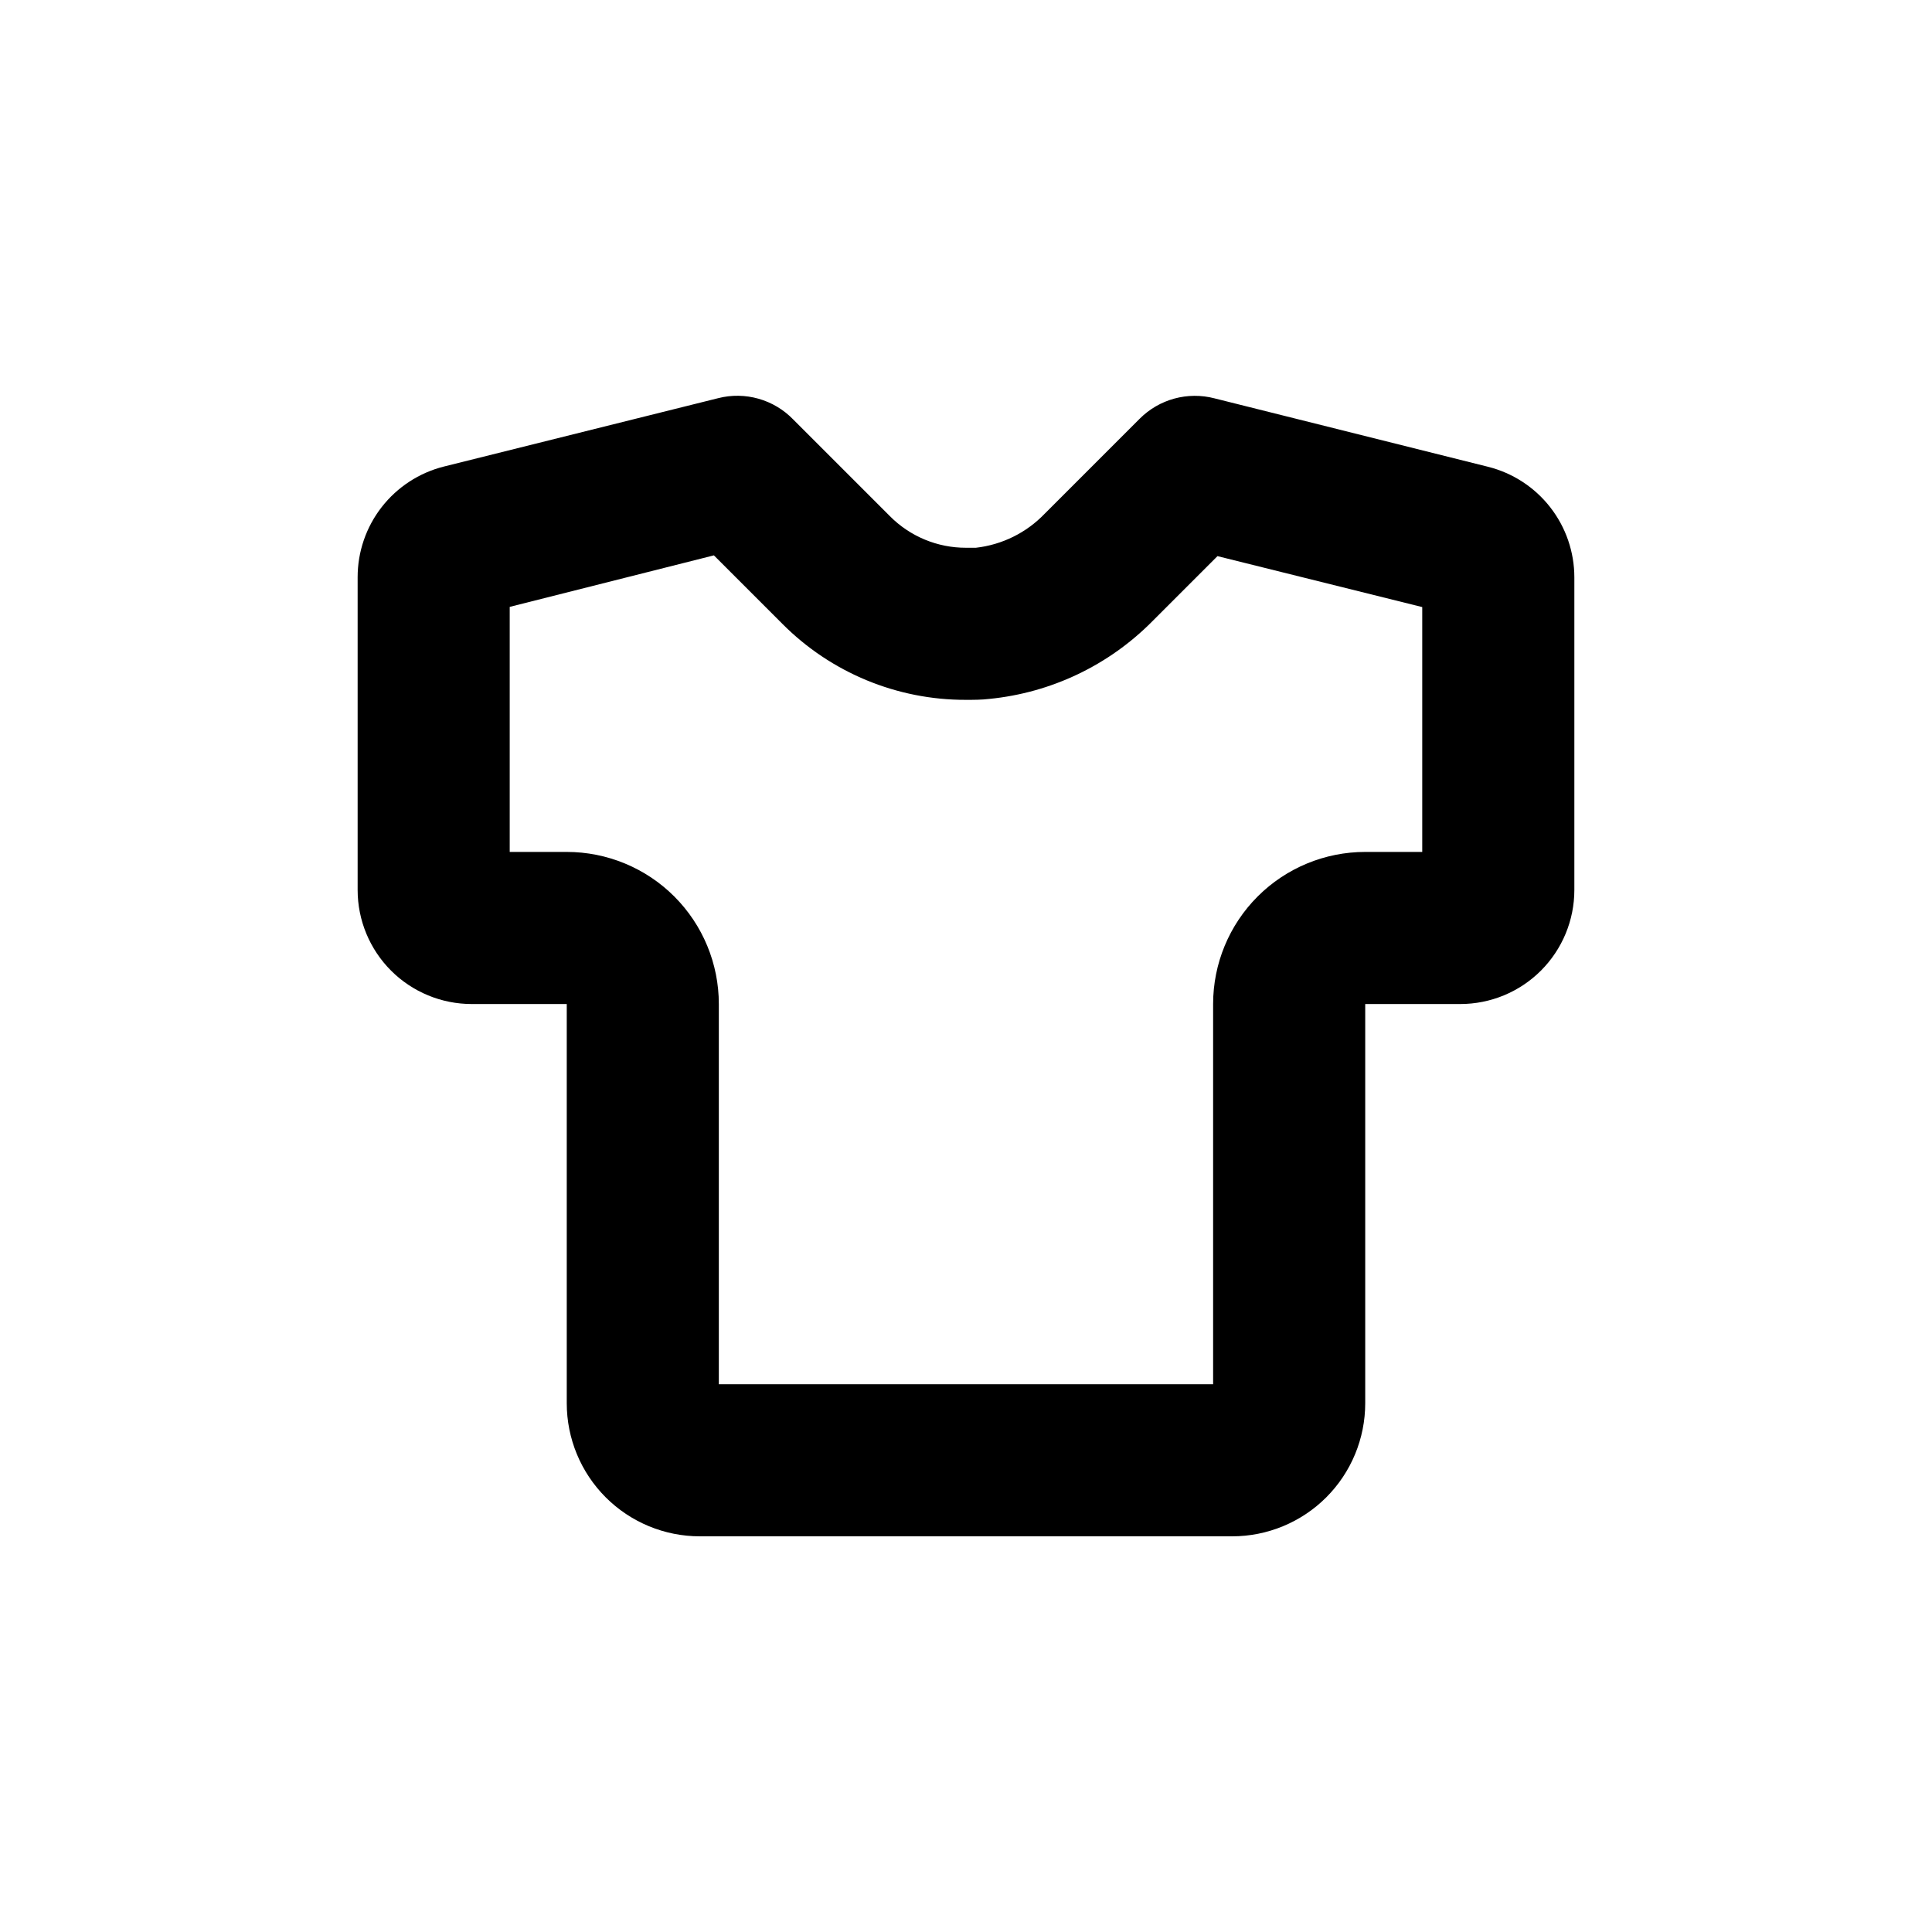
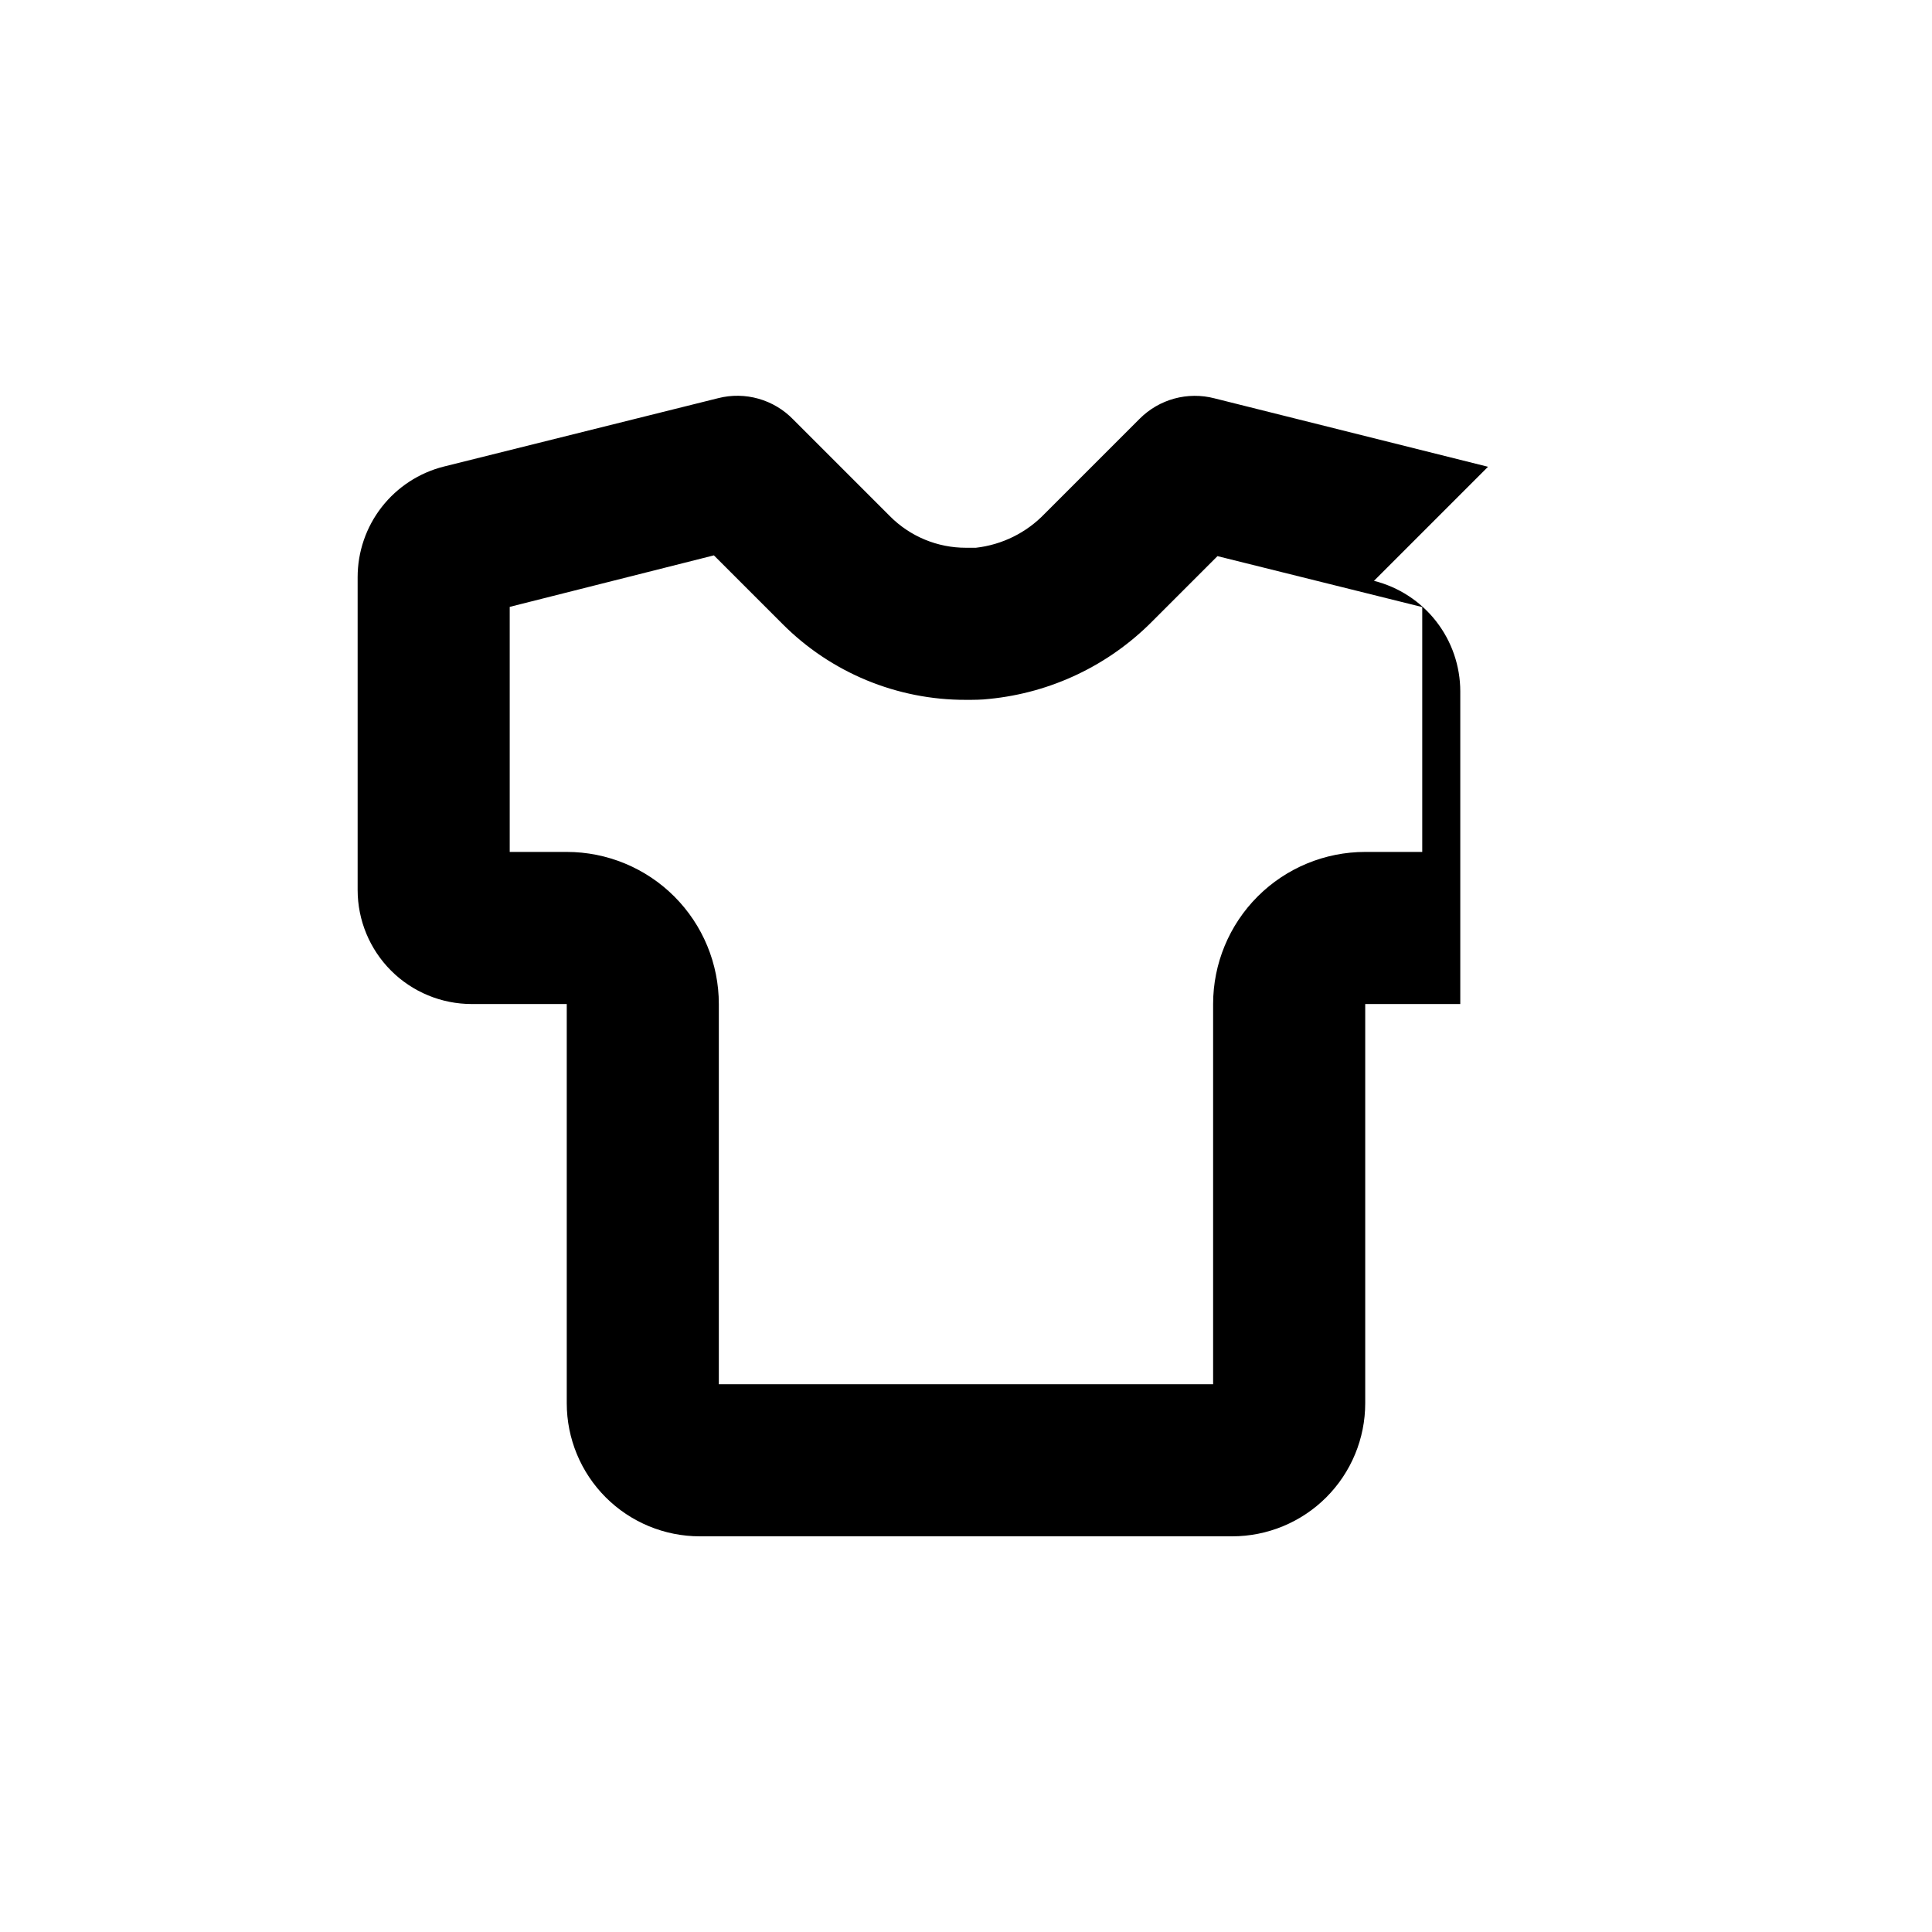
<svg xmlns="http://www.w3.org/2000/svg" fill="#000000" width="800px" height="800px" version="1.1" viewBox="144 144 512 512">
-   <path d="m538.34 267.7-72.5-18.137h0.004c-7.09-1.84-14.625 0.211-19.801 5.391l-25.191 25.191v-0.004c-4.84 5.047-11.293 8.234-18.238 9.02h-2.617c-7.566 0.016-14.824-2.996-20.152-8.363l-25.645-25.645c-2.519-2.602-5.684-4.492-9.168-5.484-3.484-0.992-7.172-1.047-10.684-0.156l-72.75 18.137c-6.523 1.648-12.312 5.43-16.449 10.738-4.133 5.312-6.375 11.852-6.371 18.582v82.879c0 8.016 3.184 15.703 8.852 21.375 5.668 5.668 13.359 8.852 21.375 8.852h25.191v105.8c0 9.352 3.715 18.324 10.328 24.938 6.613 6.613 15.586 10.328 24.938 10.328h141.07c9.355 0 18.324-3.715 24.938-10.328s10.328-15.586 10.328-24.938v-105.8h25.191c8.02 0 15.707-3.184 21.375-8.852 5.668-5.672 8.855-13.359 8.855-21.375v-82.828c0-6.738-2.25-13.281-6.394-18.594s-9.945-9.09-16.48-10.727zm-17.43 102.07h-15.117c-10.688 0-20.941 4.246-28.5 11.805-7.559 7.559-11.805 17.812-11.805 28.5v100.76h-130.99v-100.76c0-10.688-4.246-20.941-11.805-28.5-7.559-7.559-17.812-11.805-28.5-11.805h-15.113v-64.941l54.109-13.652 18.137 18.137c12.879 12.949 30.402 20.207 48.668 20.152 2.066 0 4.133 0 6.195-0.25 16.371-1.617 31.66-8.906 43.227-20.605l17.23-17.23 54.262 13.5z" />
+   <path d="m538.34 267.7-72.5-18.137h0.004c-7.09-1.84-14.625 0.211-19.801 5.391l-25.191 25.191v-0.004c-4.84 5.047-11.293 8.234-18.238 9.02h-2.617c-7.566 0.016-14.824-2.996-20.152-8.363l-25.645-25.645c-2.519-2.602-5.684-4.492-9.168-5.484-3.484-0.992-7.172-1.047-10.684-0.156l-72.75 18.137c-6.523 1.648-12.312 5.43-16.449 10.738-4.133 5.312-6.375 11.852-6.371 18.582v82.879c0 8.016 3.184 15.703 8.852 21.375 5.668 5.668 13.359 8.852 21.375 8.852h25.191v105.8c0 9.352 3.715 18.324 10.328 24.938 6.613 6.613 15.586 10.328 24.938 10.328h141.07c9.355 0 18.324-3.715 24.938-10.328s10.328-15.586 10.328-24.938v-105.8h25.191v-82.828c0-6.738-2.25-13.281-6.394-18.594s-9.945-9.09-16.48-10.727zm-17.43 102.07h-15.117c-10.688 0-20.941 4.246-28.5 11.805-7.559 7.559-11.805 17.812-11.805 28.5v100.76h-130.99v-100.76c0-10.688-4.246-20.941-11.805-28.5-7.559-7.559-17.812-11.805-28.5-11.805h-15.113v-64.941l54.109-13.652 18.137 18.137c12.879 12.949 30.402 20.207 48.668 20.152 2.066 0 4.133 0 6.195-0.25 16.371-1.617 31.66-8.906 43.227-20.605l17.23-17.23 54.262 13.5z" />
</svg>